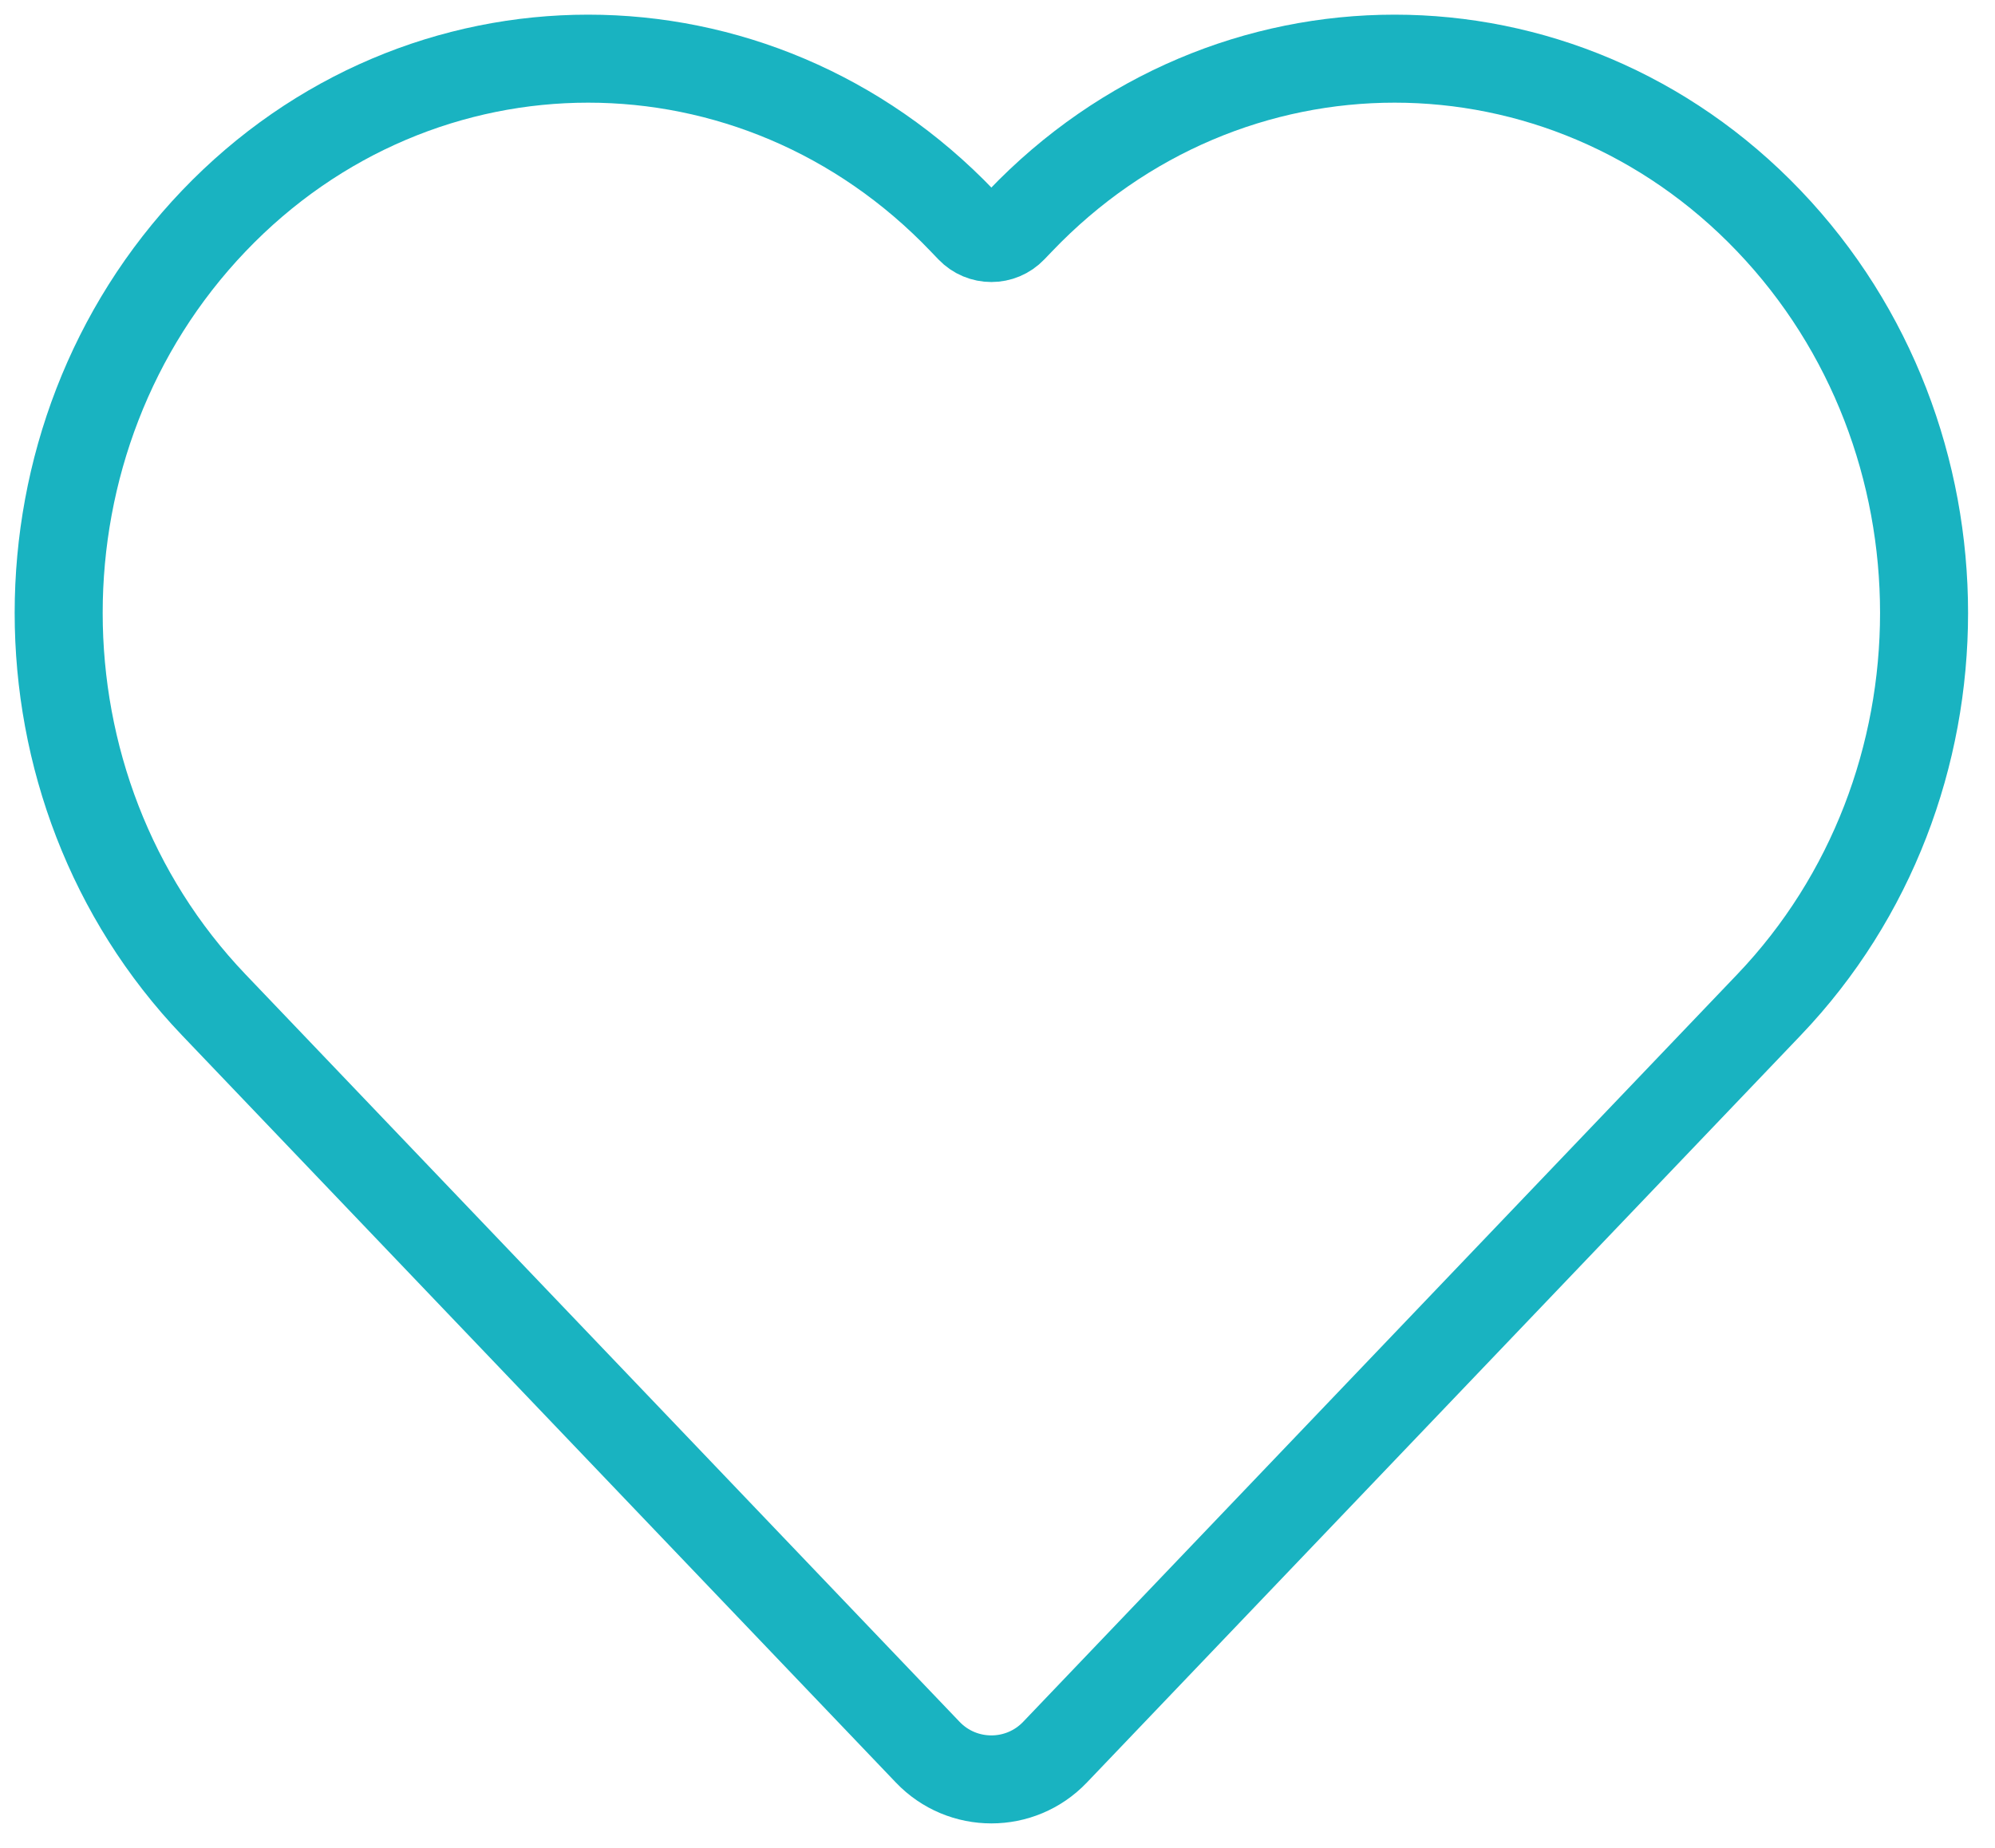
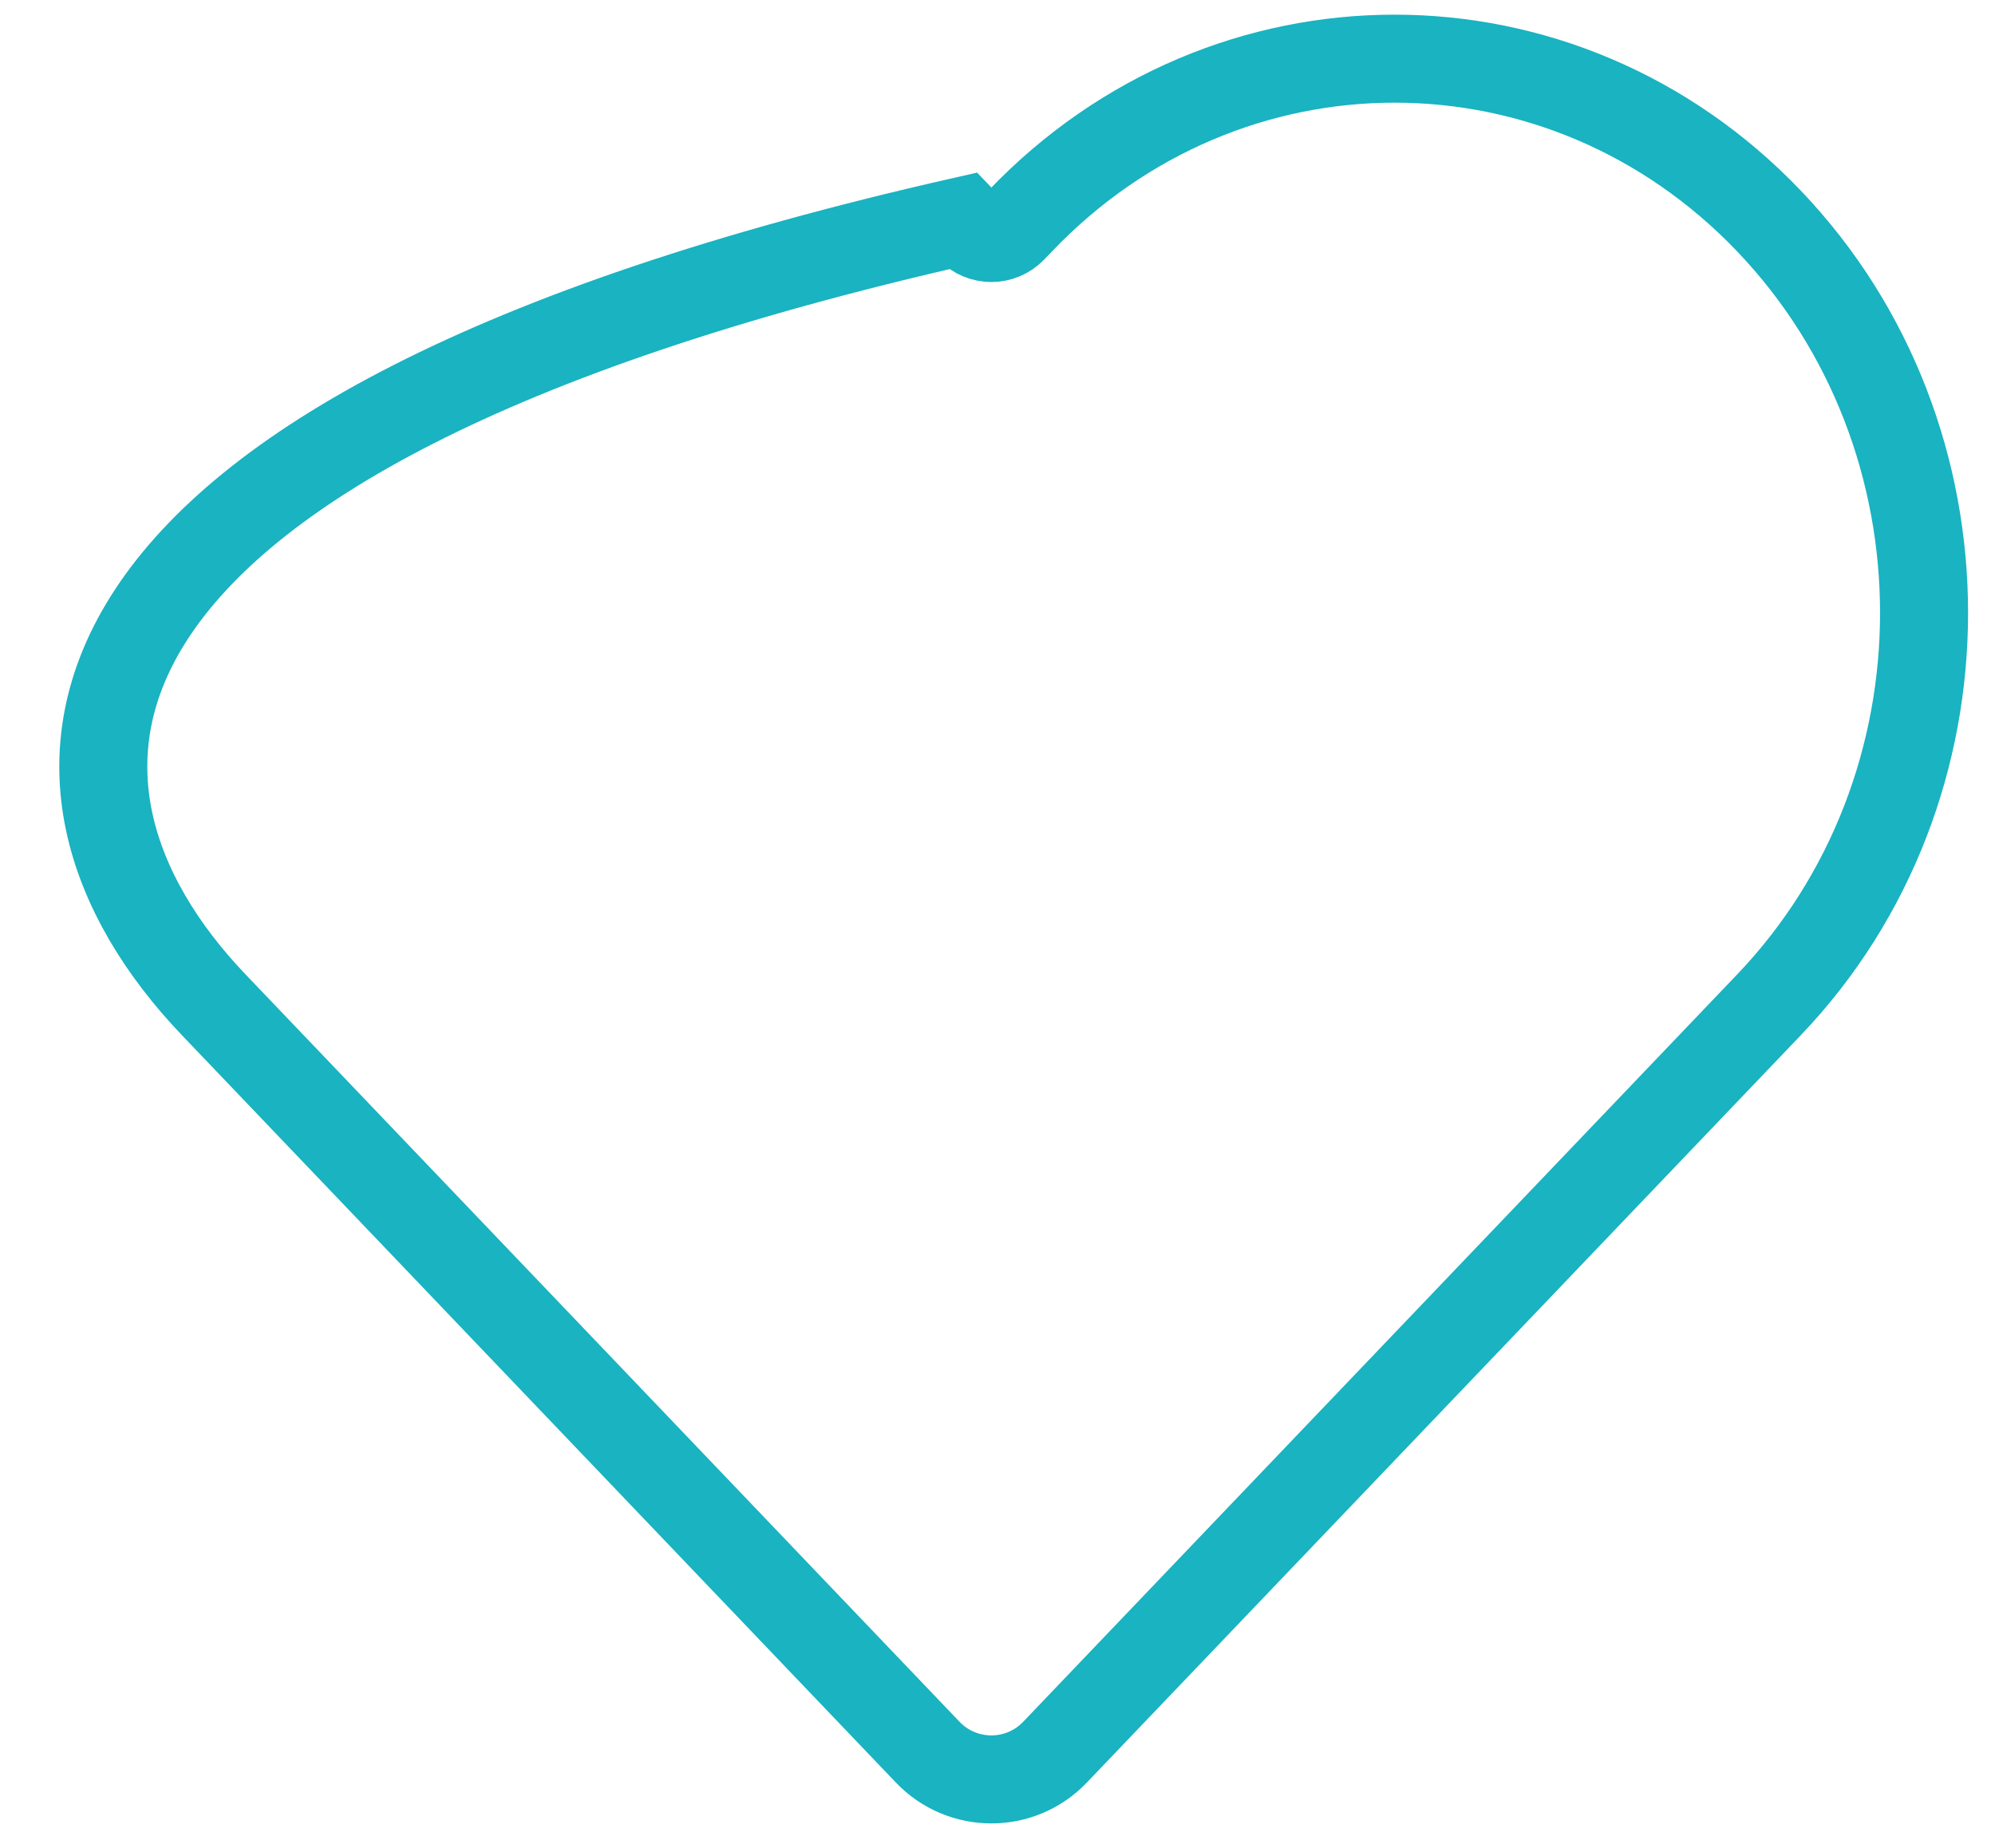
<svg xmlns="http://www.w3.org/2000/svg" width="68" height="63" viewBox="0 0 68 63" fill="none">
-   <path d="M7.286 34.253L31.622 59.729C32.803 60.966 34.779 60.966 35.96 59.729L60.296 34.253C67.344 26.875 67.344 14.912 60.296 7.534C53.248 0.155 41.821 0.155 34.773 7.534L34.514 7.804C34.12 8.217 33.462 8.217 33.068 7.804L32.809 7.534C25.761 0.155 14.334 0.155 7.286 7.534C0.238 14.912 0.238 26.875 7.286 34.253Z" stroke="#19B3C1" stroke-width="3" />
+   <path d="M7.286 34.253L31.622 59.729C32.803 60.966 34.779 60.966 35.96 59.729L60.296 34.253C67.344 26.875 67.344 14.912 60.296 7.534C53.248 0.155 41.821 0.155 34.773 7.534L34.514 7.804C34.12 8.217 33.462 8.217 33.068 7.804L32.809 7.534C0.238 14.912 0.238 26.875 7.286 34.253Z" stroke="#19B3C1" stroke-width="3" />
</svg>